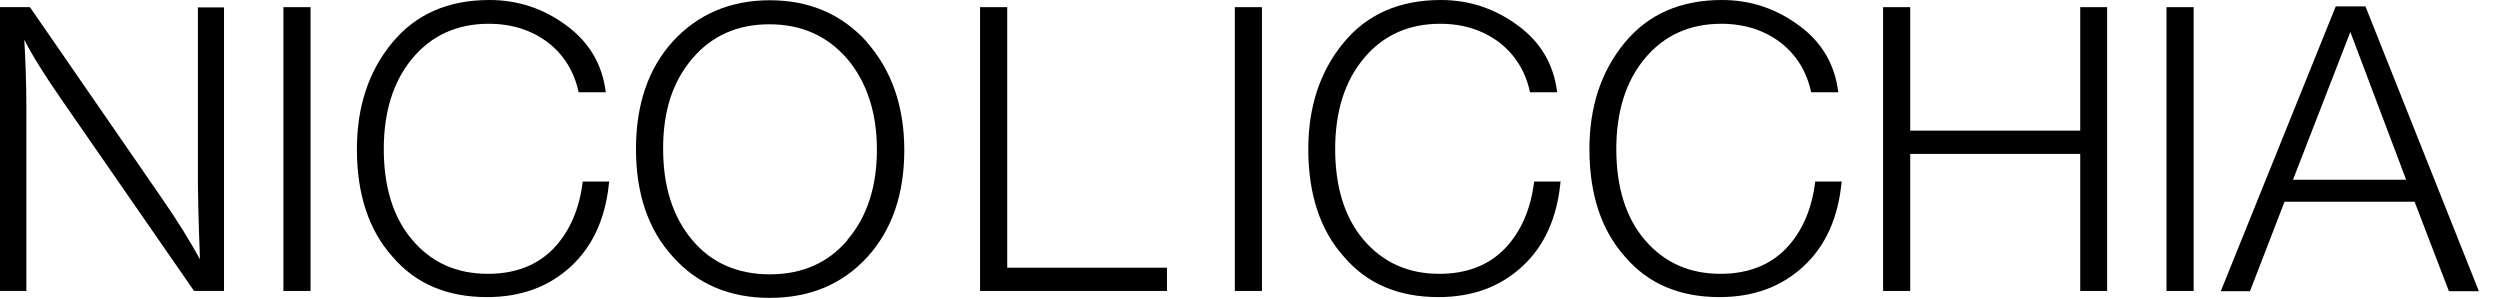
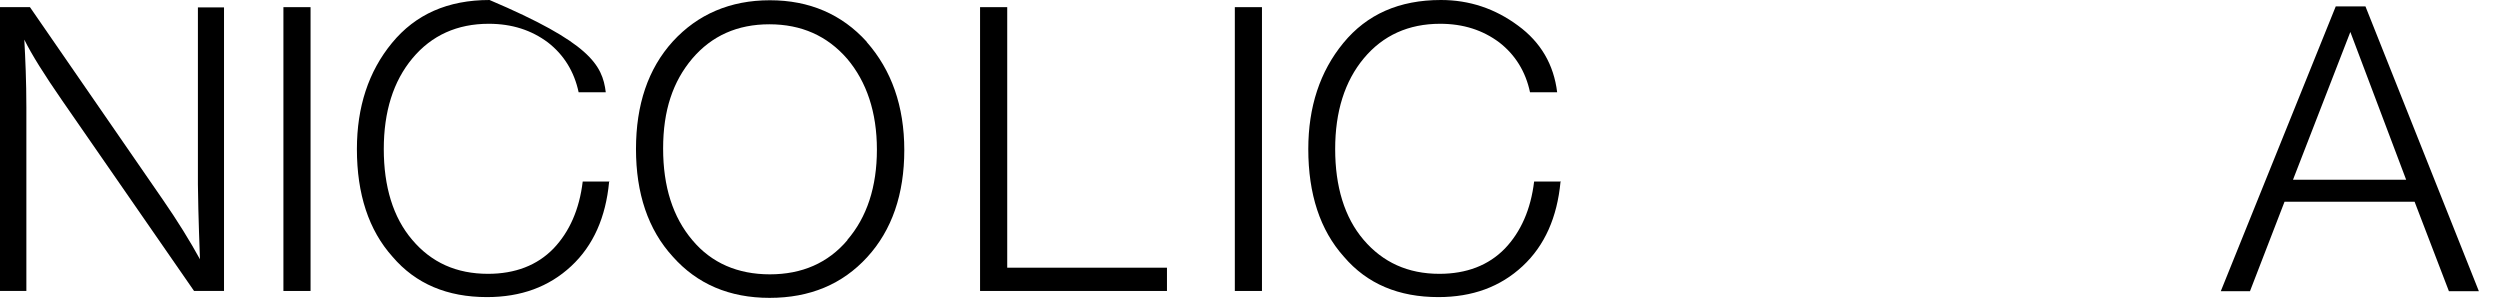
<svg xmlns="http://www.w3.org/2000/svg" fill="none" height="100%" overflow="visible" preserveAspectRatio="none" style="display: block;" viewBox="0 0 117 14" width="100%">
  <g id="Group">
    <path d="M54.614 12.528V13.617H45.867V0.335H47.138V12.528H54.614Z" fill="black" id="Vector" />
    <path d="M107.312 8.412L109.996 1.496L112.608 8.412H107.3H107.312ZM110.715 0.299H109.313L103.933 13.628H105.299L106.916 9.441H113.003L114.609 13.628H116.011L110.703 0.299H110.715Z" fill="black" id="Vector_2" />
-     <path d="M102.662 0.335H101.392V13.617H102.662V0.335Z" fill="black" id="Vector_3" />
-     <path d="M98.613 0.335V13.617H97.355V7.203H89.399V13.617H88.129V0.335H89.399V6.114H97.355V0.335H98.613Z" fill="black" id="Vector_4" />
-     <path d="M86.187 8.519C86.031 10.159 85.456 11.487 84.414 12.456C83.371 13.425 82.065 13.904 80.472 13.904C78.627 13.904 77.141 13.293 76.05 12.013C74.936 10.769 74.385 9.082 74.385 6.976C74.385 5.013 74.924 3.35 76.026 2.01C77.129 0.67 78.639 -1.55569e-05 80.592 -1.55569e-05C81.934 -1.55569e-05 83.132 0.407 84.198 1.197C85.265 1.974 85.876 3.027 86.031 4.319H84.761C84.558 3.35 84.067 2.561 83.324 1.986C82.557 1.412 81.646 1.113 80.556 1.113C79.082 1.113 77.884 1.651 76.985 2.728C76.086 3.805 75.643 5.229 75.643 6.976C75.643 8.723 76.074 10.171 76.973 11.223C77.872 12.277 79.046 12.815 80.52 12.815C81.79 12.815 82.82 12.42 83.587 11.63C84.33 10.853 84.797 9.8 84.953 8.495H86.211L86.187 8.519Z" fill="black" id="Vector_5" />
    <path d="M73.031 8.519C72.875 10.159 72.3 11.487 71.257 12.456C70.215 13.425 68.909 13.904 67.315 13.904C65.47 13.904 63.984 13.293 62.894 12.013C61.779 10.769 61.228 9.082 61.228 6.976C61.228 5.013 61.768 3.35 62.87 2.01C63.972 0.67 65.482 -1.55569e-05 67.435 -1.55569e-05C68.777 -1.55569e-05 69.975 0.407 71.042 1.197C72.108 1.974 72.719 3.027 72.875 4.319H71.605C71.401 3.35 70.91 2.561 70.167 1.986C69.4 1.412 68.49 1.113 67.399 1.113C65.925 1.113 64.727 1.651 63.828 2.728C62.93 3.805 62.486 5.229 62.486 6.976C62.486 8.723 62.918 10.171 63.816 11.223C64.715 12.277 65.889 12.815 67.363 12.815C68.633 12.815 69.664 12.42 70.431 11.63C71.174 10.853 71.641 9.8 71.797 8.495H73.055L73.031 8.519Z" fill="black" id="Vector_6" />
    <path d="M59.06 0.335H57.79V13.617H59.06V0.335Z" fill="black" id="Vector_7" />
    <path d="M39.661 11.236C38.75 12.312 37.528 12.839 36.03 12.839C34.532 12.839 33.298 12.312 32.4 11.236C31.489 10.159 31.034 8.735 31.034 6.952C31.034 5.169 31.489 3.817 32.4 2.74C33.31 1.675 34.508 1.137 36.006 1.137C37.504 1.137 38.714 1.675 39.649 2.752C40.559 3.829 41.039 5.253 41.039 7C41.039 8.747 40.571 10.171 39.649 11.236H39.661ZM40.559 1.95C39.397 0.67 37.887 0.012 36.03 0.012C34.173 0.012 32.651 0.67 31.489 1.938C30.327 3.219 29.764 4.906 29.764 6.976C29.764 9.046 30.327 10.745 31.489 12.013C32.627 13.293 34.137 13.94 36.018 13.94C37.899 13.94 39.421 13.306 40.583 12.037C41.746 10.769 42.321 9.082 42.321 7.024C42.321 4.966 41.722 3.279 40.559 1.962V1.95Z" fill="black" id="Vector_8" />
-     <path d="M28.506 8.519C28.35 10.159 27.774 11.487 26.732 12.456C25.69 13.425 24.384 13.904 22.79 13.904C20.945 13.904 19.459 13.293 18.369 12.013C17.254 10.769 16.703 9.082 16.703 6.976C16.703 5.013 17.242 3.35 18.345 2.01C19.447 0.67 20.957 -1.55569e-05 22.91 -1.55569e-05C24.252 -1.55569e-05 25.45 0.407 26.516 1.197C27.583 1.986 28.194 3.027 28.35 4.319H27.08C26.876 3.35 26.385 2.561 25.642 1.986C24.875 1.412 23.964 1.113 22.874 1.113C21.4 1.113 20.202 1.651 19.303 2.728C18.404 3.805 17.961 5.229 17.961 6.976C17.961 8.723 18.392 10.171 19.291 11.223C20.19 12.288 21.364 12.815 22.838 12.815C24.108 12.815 25.139 12.42 25.905 11.63C26.648 10.853 27.116 9.8 27.271 8.495H28.529L28.506 8.519Z" fill="black" id="Vector_9" />
+     <path d="M28.506 8.519C28.35 10.159 27.774 11.487 26.732 12.456C25.69 13.425 24.384 13.904 22.79 13.904C20.945 13.904 19.459 13.293 18.369 12.013C17.254 10.769 16.703 9.082 16.703 6.976C16.703 5.013 17.242 3.35 18.345 2.01C19.447 0.67 20.957 -1.55569e-05 22.91 -1.55569e-05C27.583 1.986 28.194 3.027 28.35 4.319H27.08C26.876 3.35 26.385 2.561 25.642 1.986C24.875 1.412 23.964 1.113 22.874 1.113C21.4 1.113 20.202 1.651 19.303 2.728C18.404 3.805 17.961 5.229 17.961 6.976C17.961 8.723 18.392 10.171 19.291 11.223C20.19 12.288 21.364 12.815 22.838 12.815C24.108 12.815 25.139 12.42 25.905 11.63C26.648 10.853 27.116 9.8 27.271 8.495H28.529L28.506 8.519Z" fill="black" id="Vector_9" />
    <path d="M14.534 0.335H13.264V13.617H14.534V0.335Z" fill="black" id="Vector_10" />
    <path d="M10.484 0.335V13.617H9.082L2.9 4.69C2.073 3.494 1.486 2.561 1.138 1.855C1.186 2.752 1.234 3.793 1.234 5.025V13.617H-1.88862e-05V0.335H1.402L7.621 9.345C8.316 10.35 8.891 11.283 9.358 12.133C9.286 10.194 9.262 9.01 9.262 8.627V0.347H10.484V0.335Z" fill="black" id="Vector_11" />
  </g>
</svg>